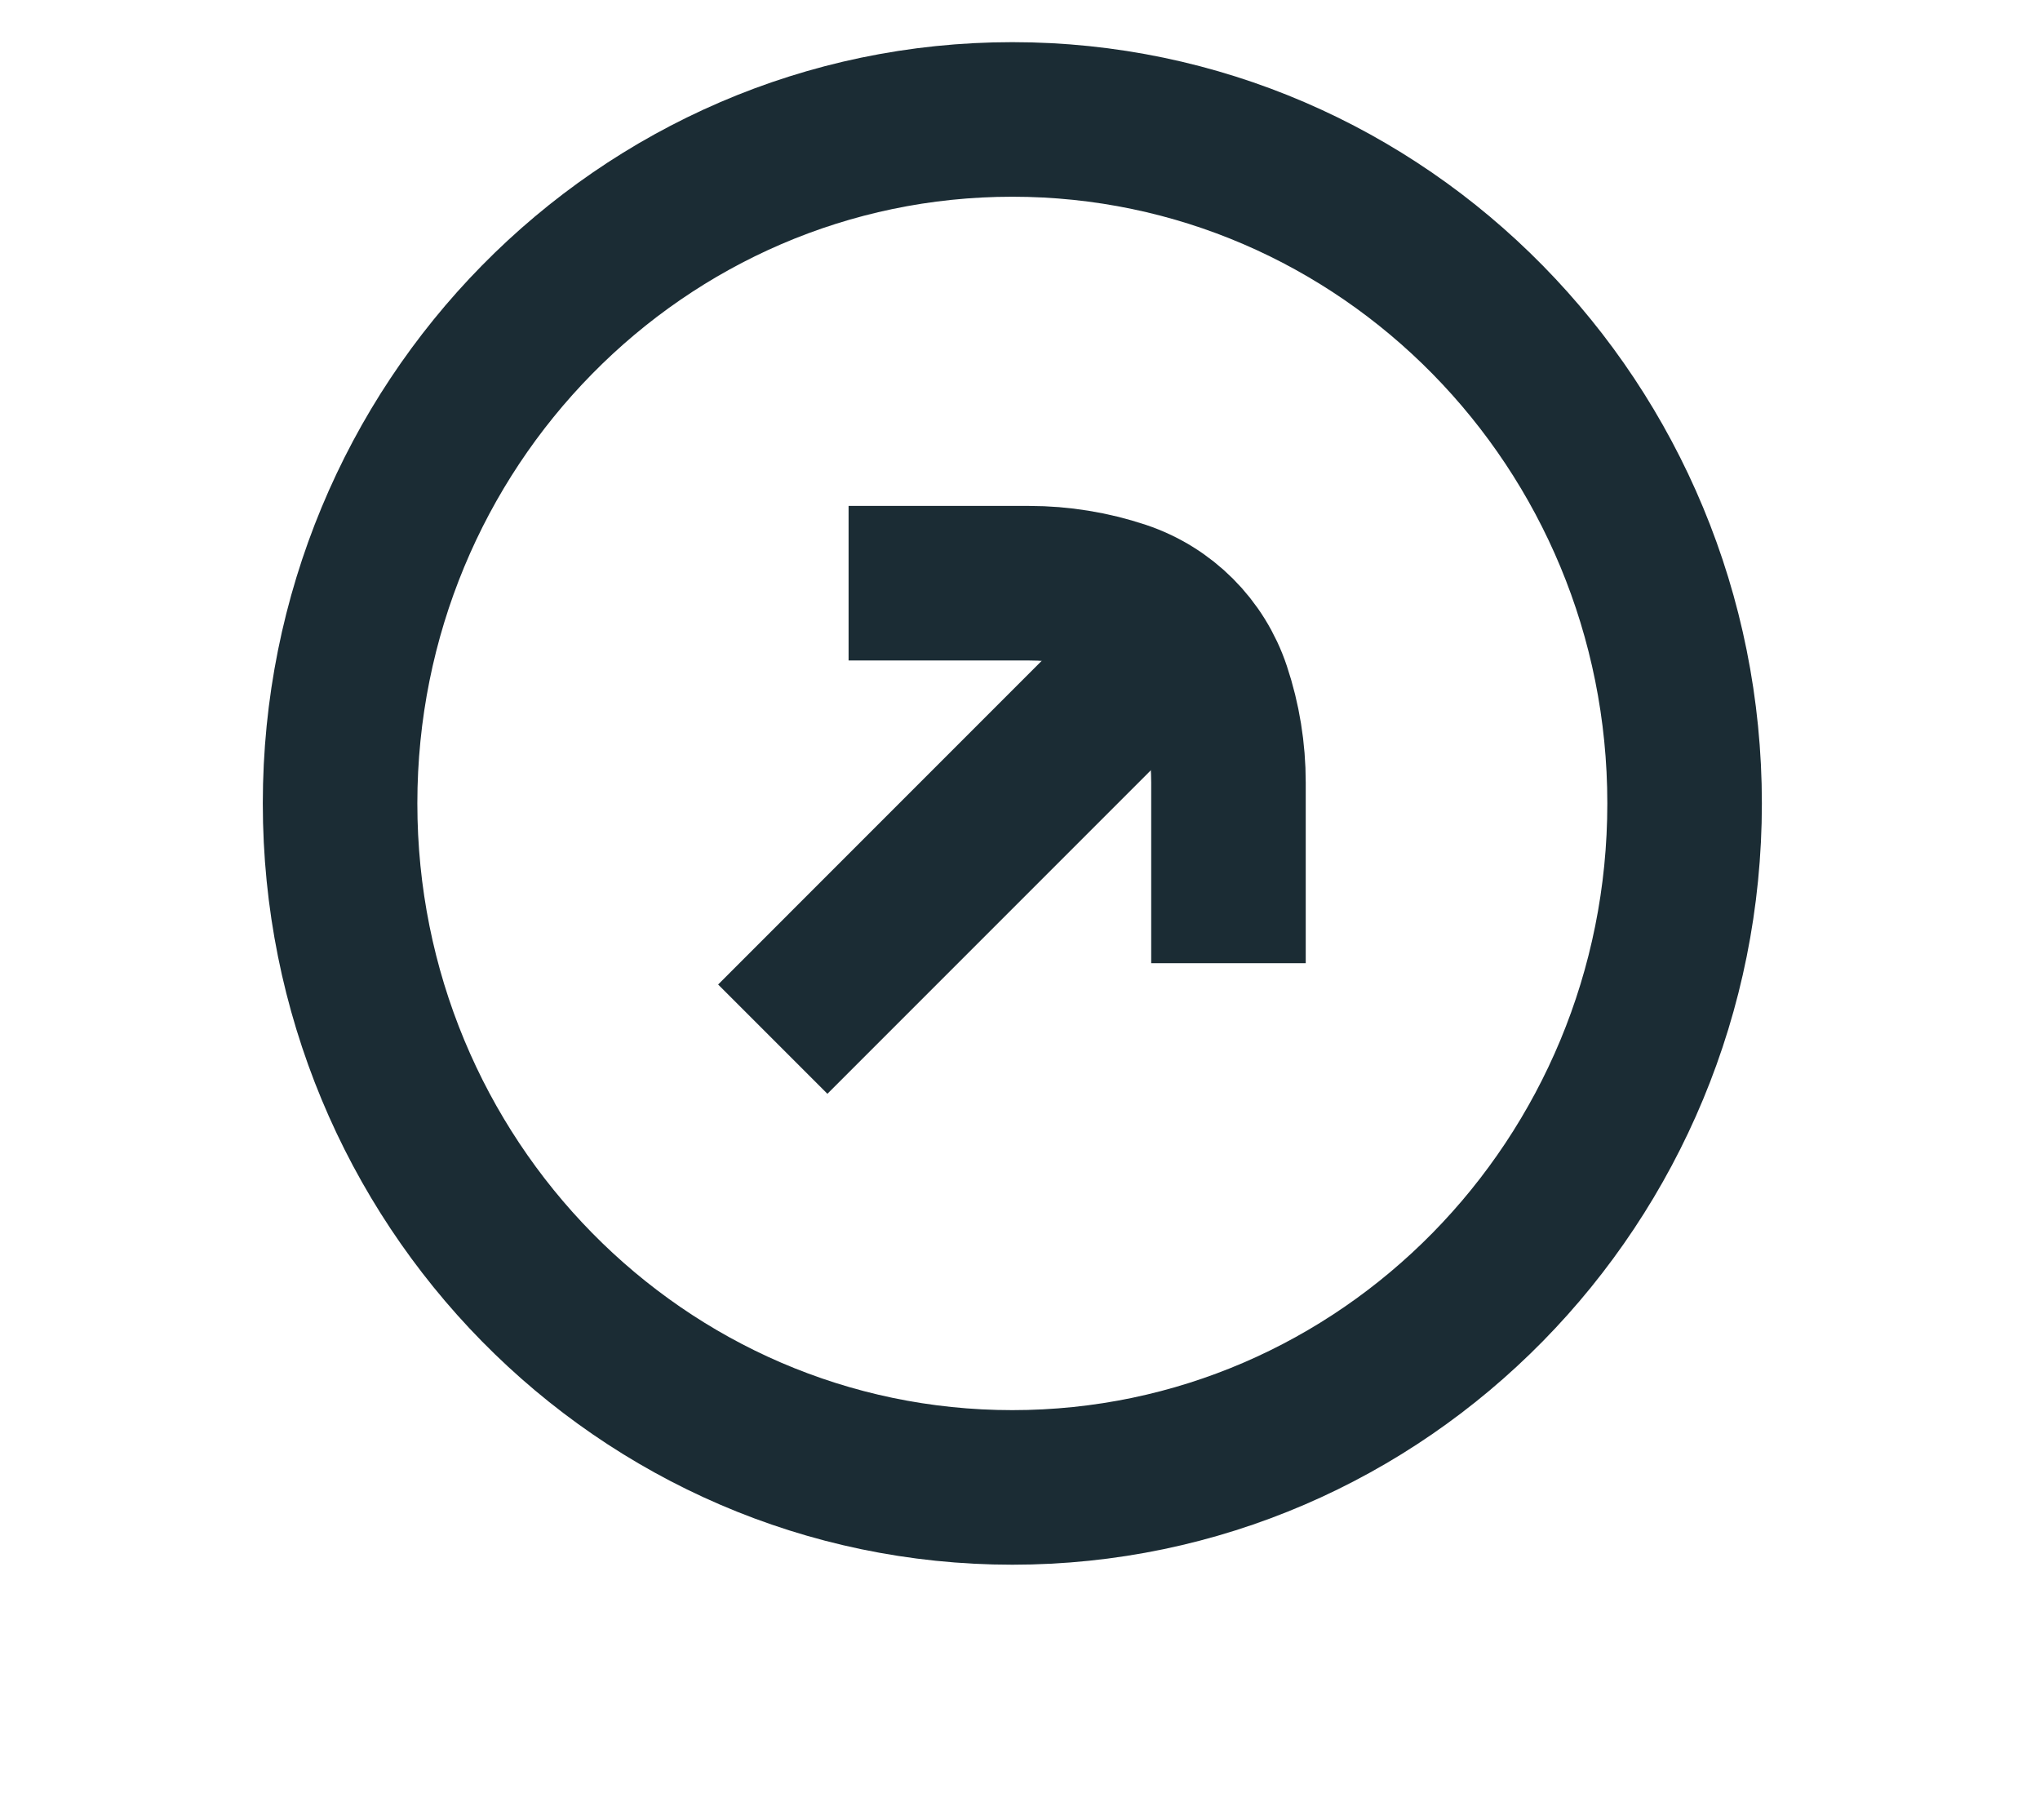
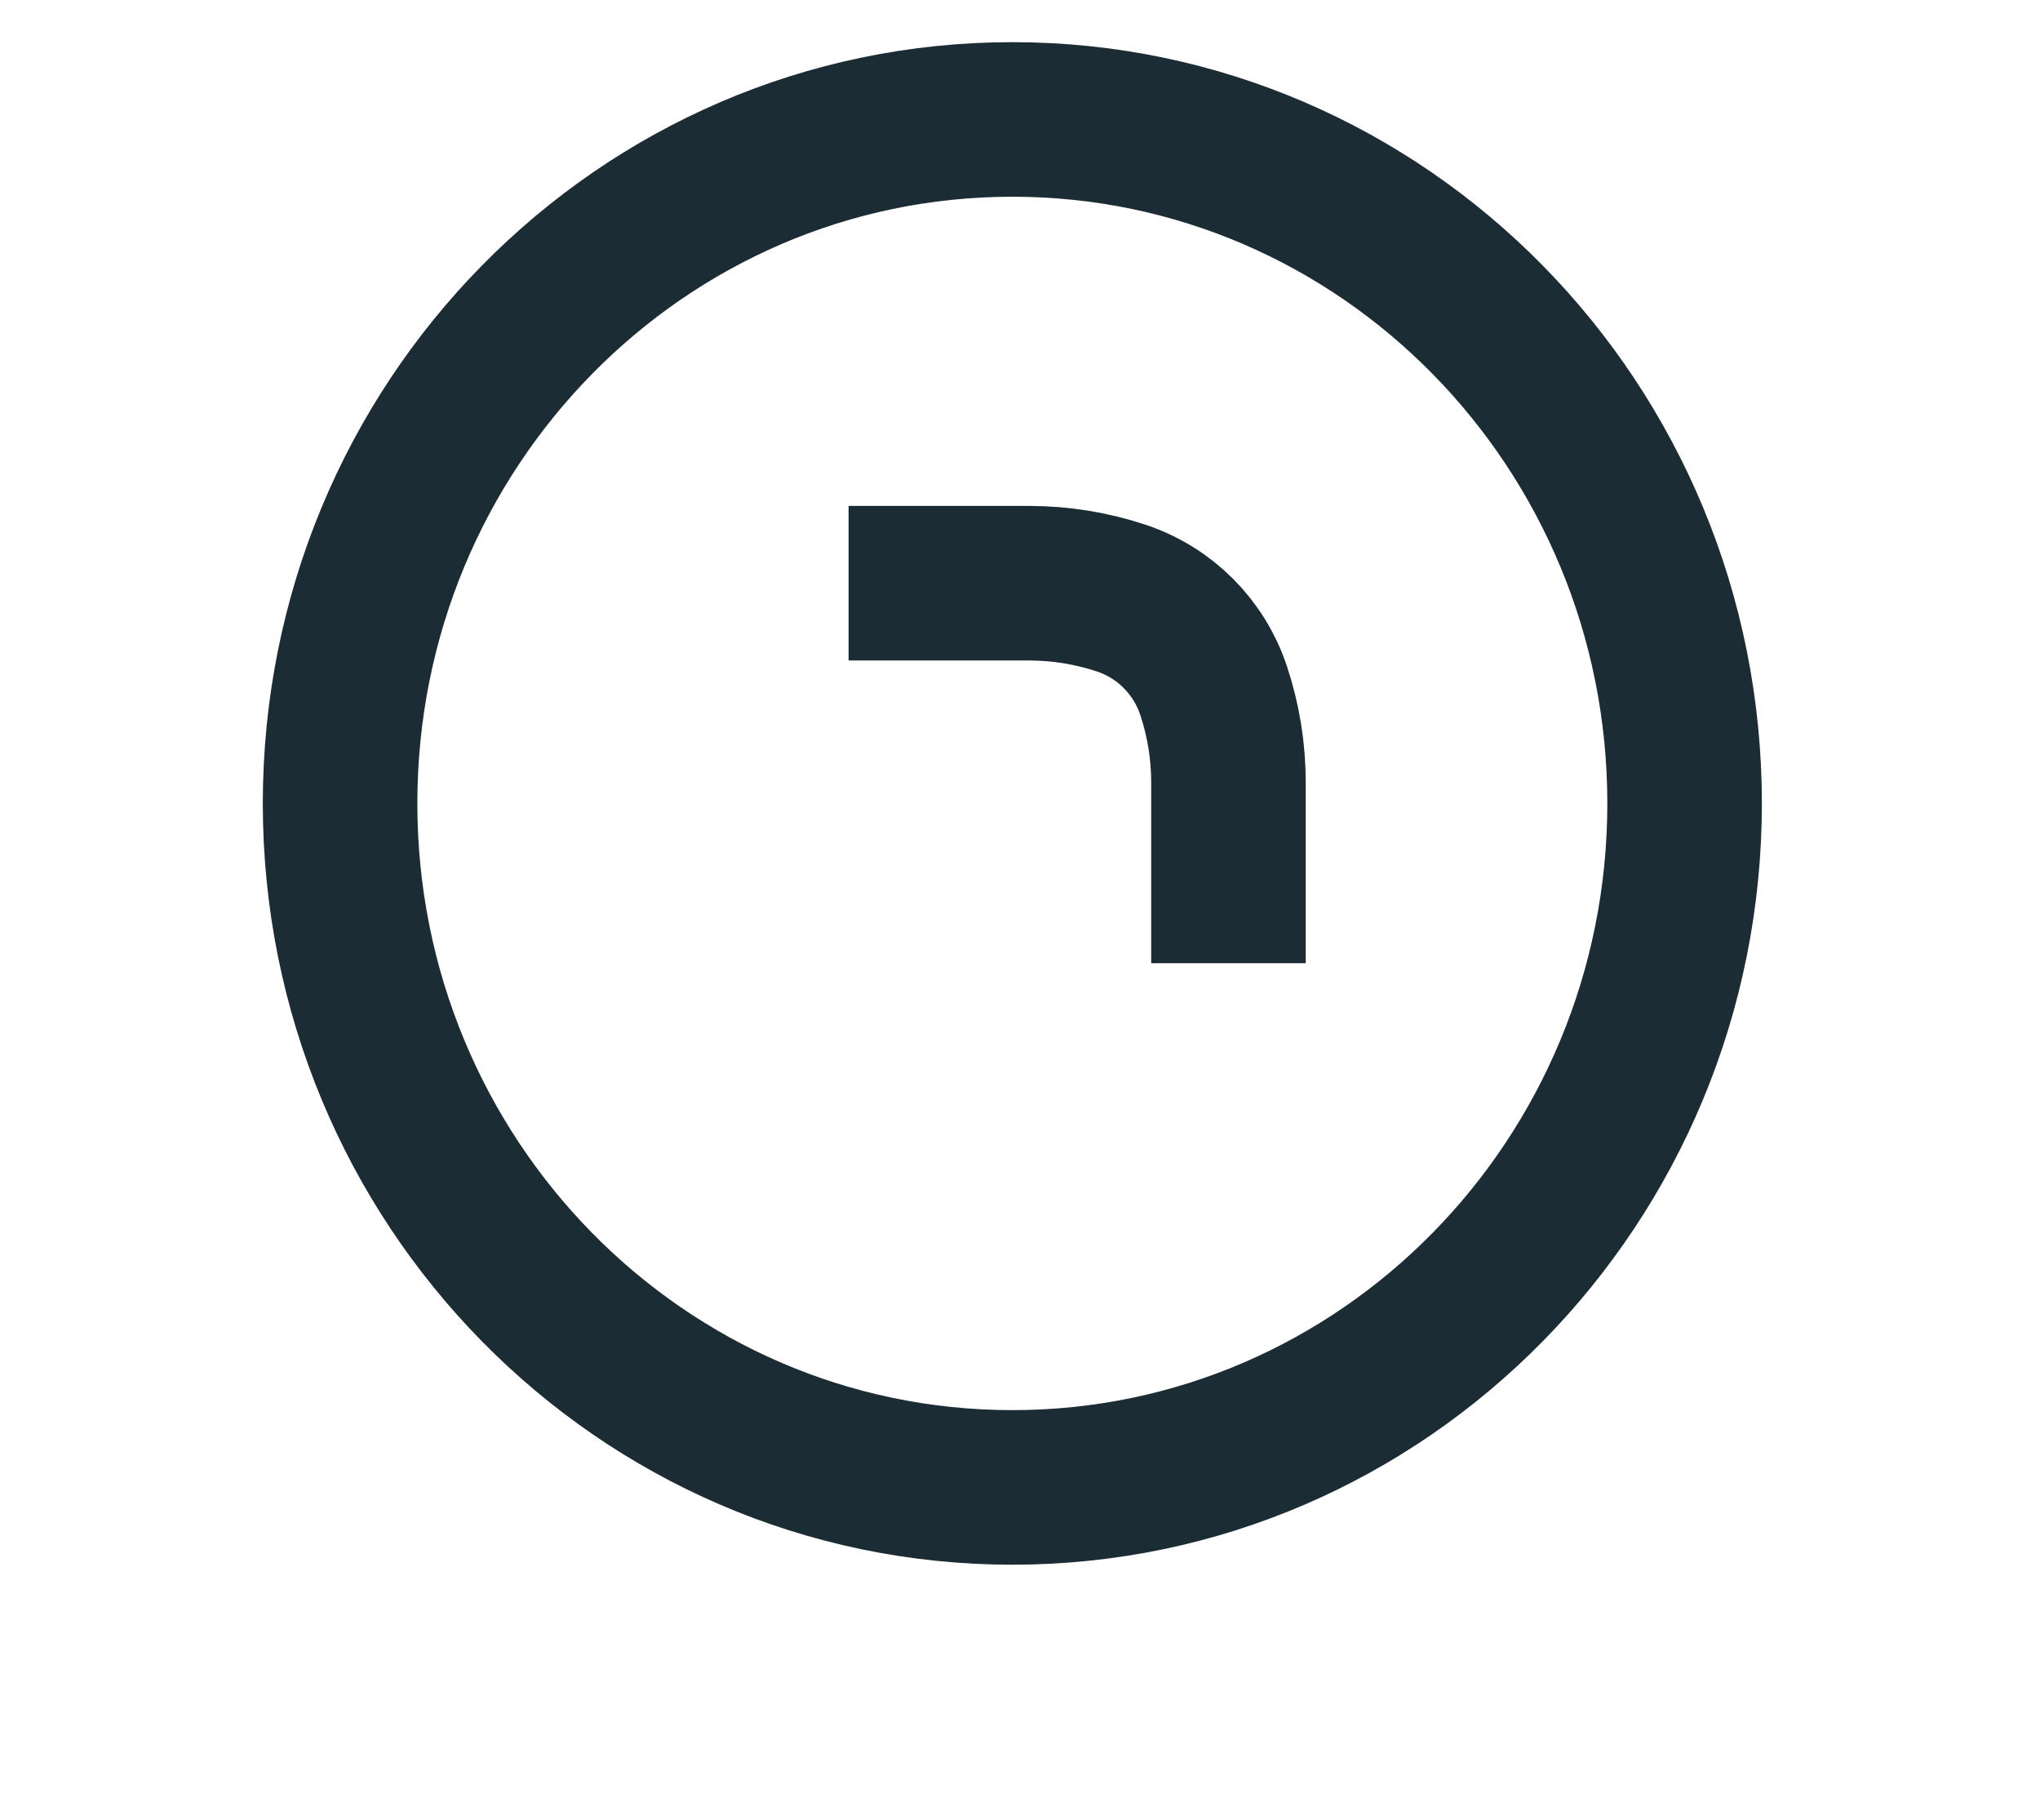
<svg xmlns="http://www.w3.org/2000/svg" width="37" height="33" viewBox="0 0 37 33" fill="none">
-   <path d="M30.554 14.569C30.554 7.719 25.095 2.166 18.361 2.166C11.627 2.166 6.168 7.719 6.168 14.569C6.168 21.42 11.627 26.973 18.361 26.973C25.095 26.973 30.554 21.42 30.554 14.569Z" stroke="#1B2C34" stroke-width="2.803" stroke-linejoin="round" />
+   <path d="M30.554 14.569C30.554 7.719 25.095 2.166 18.361 2.166C11.627 2.166 6.168 7.719 6.168 14.569C6.168 21.42 11.627 26.973 18.361 26.973C25.095 26.973 30.554 21.42 30.554 14.569" stroke="#1B2C34" stroke-width="2.803" stroke-linejoin="round" />
  <path d="M15.391 10.576H18.667C19.235 10.576 19.8 10.668 20.339 10.847C21.128 11.11 21.747 11.73 22.01 12.519C22.19 13.058 22.281 13.622 22.281 14.19V17.467" stroke="#1B2C34" stroke-width="2.803" stroke-linejoin="round" />
-   <path d="M20.906 11.953L14.016 18.844" stroke="#1B2C34" stroke-width="2.803" stroke-linejoin="round" />
</svg>